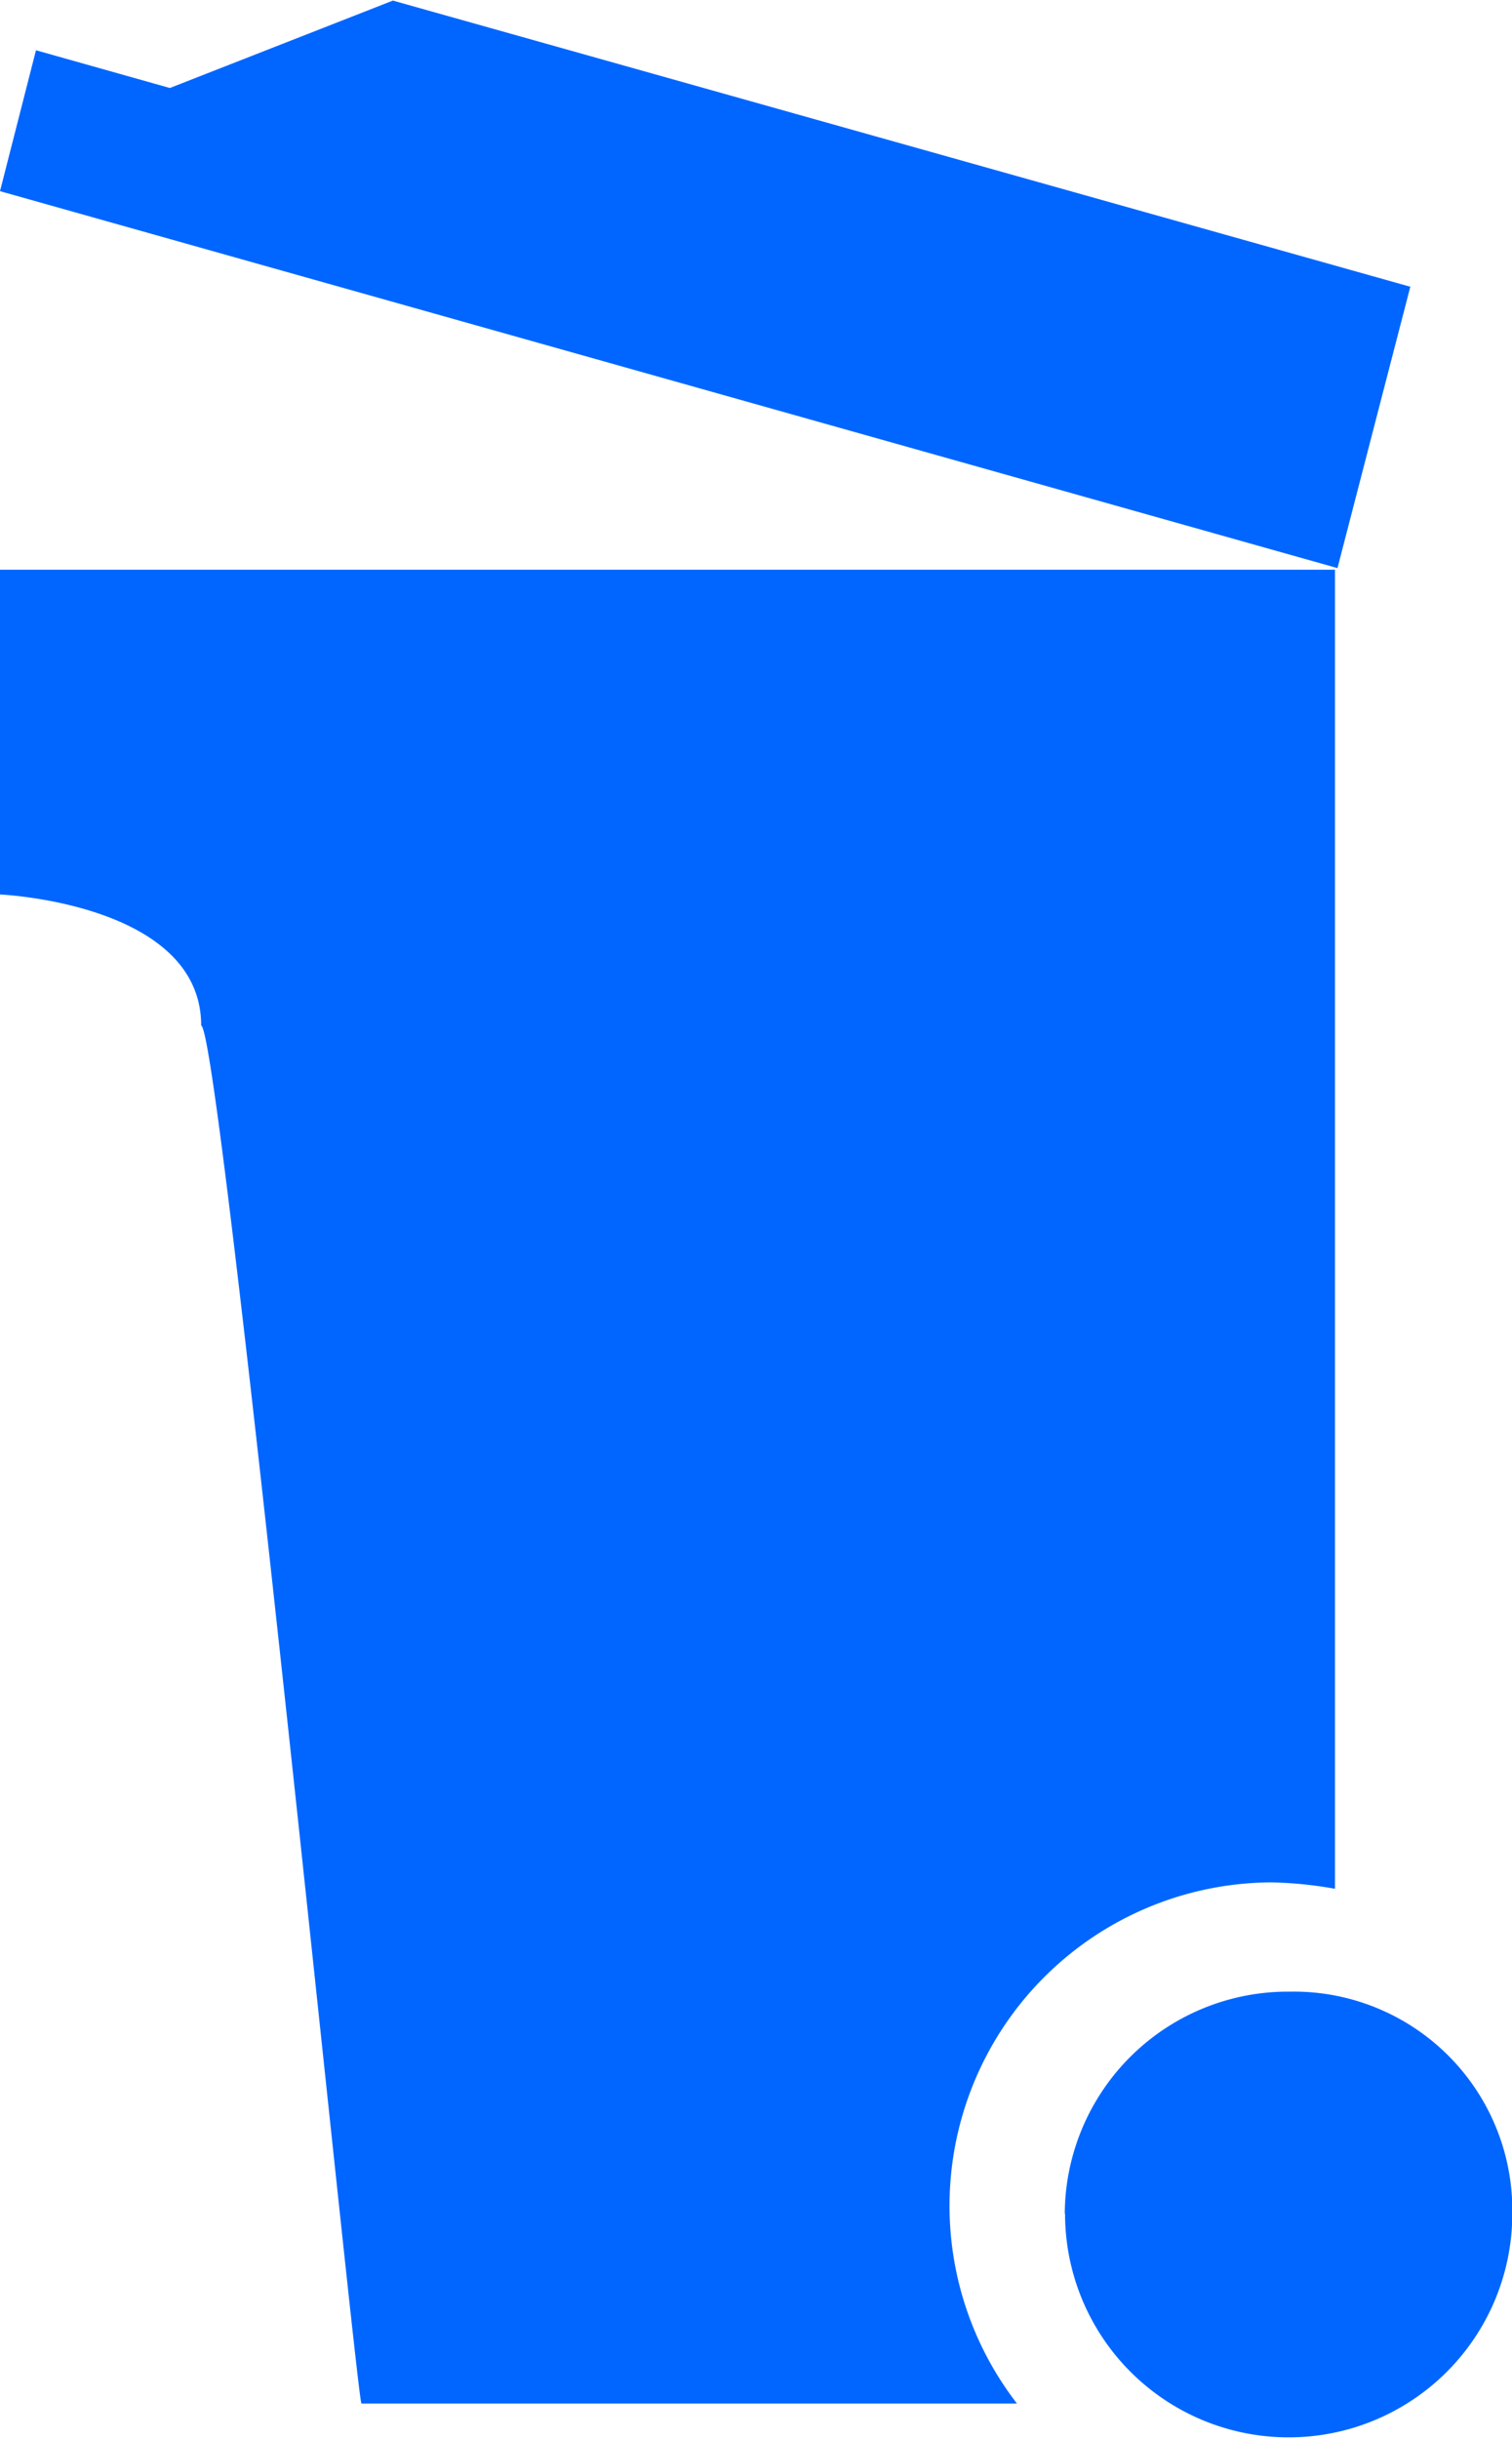
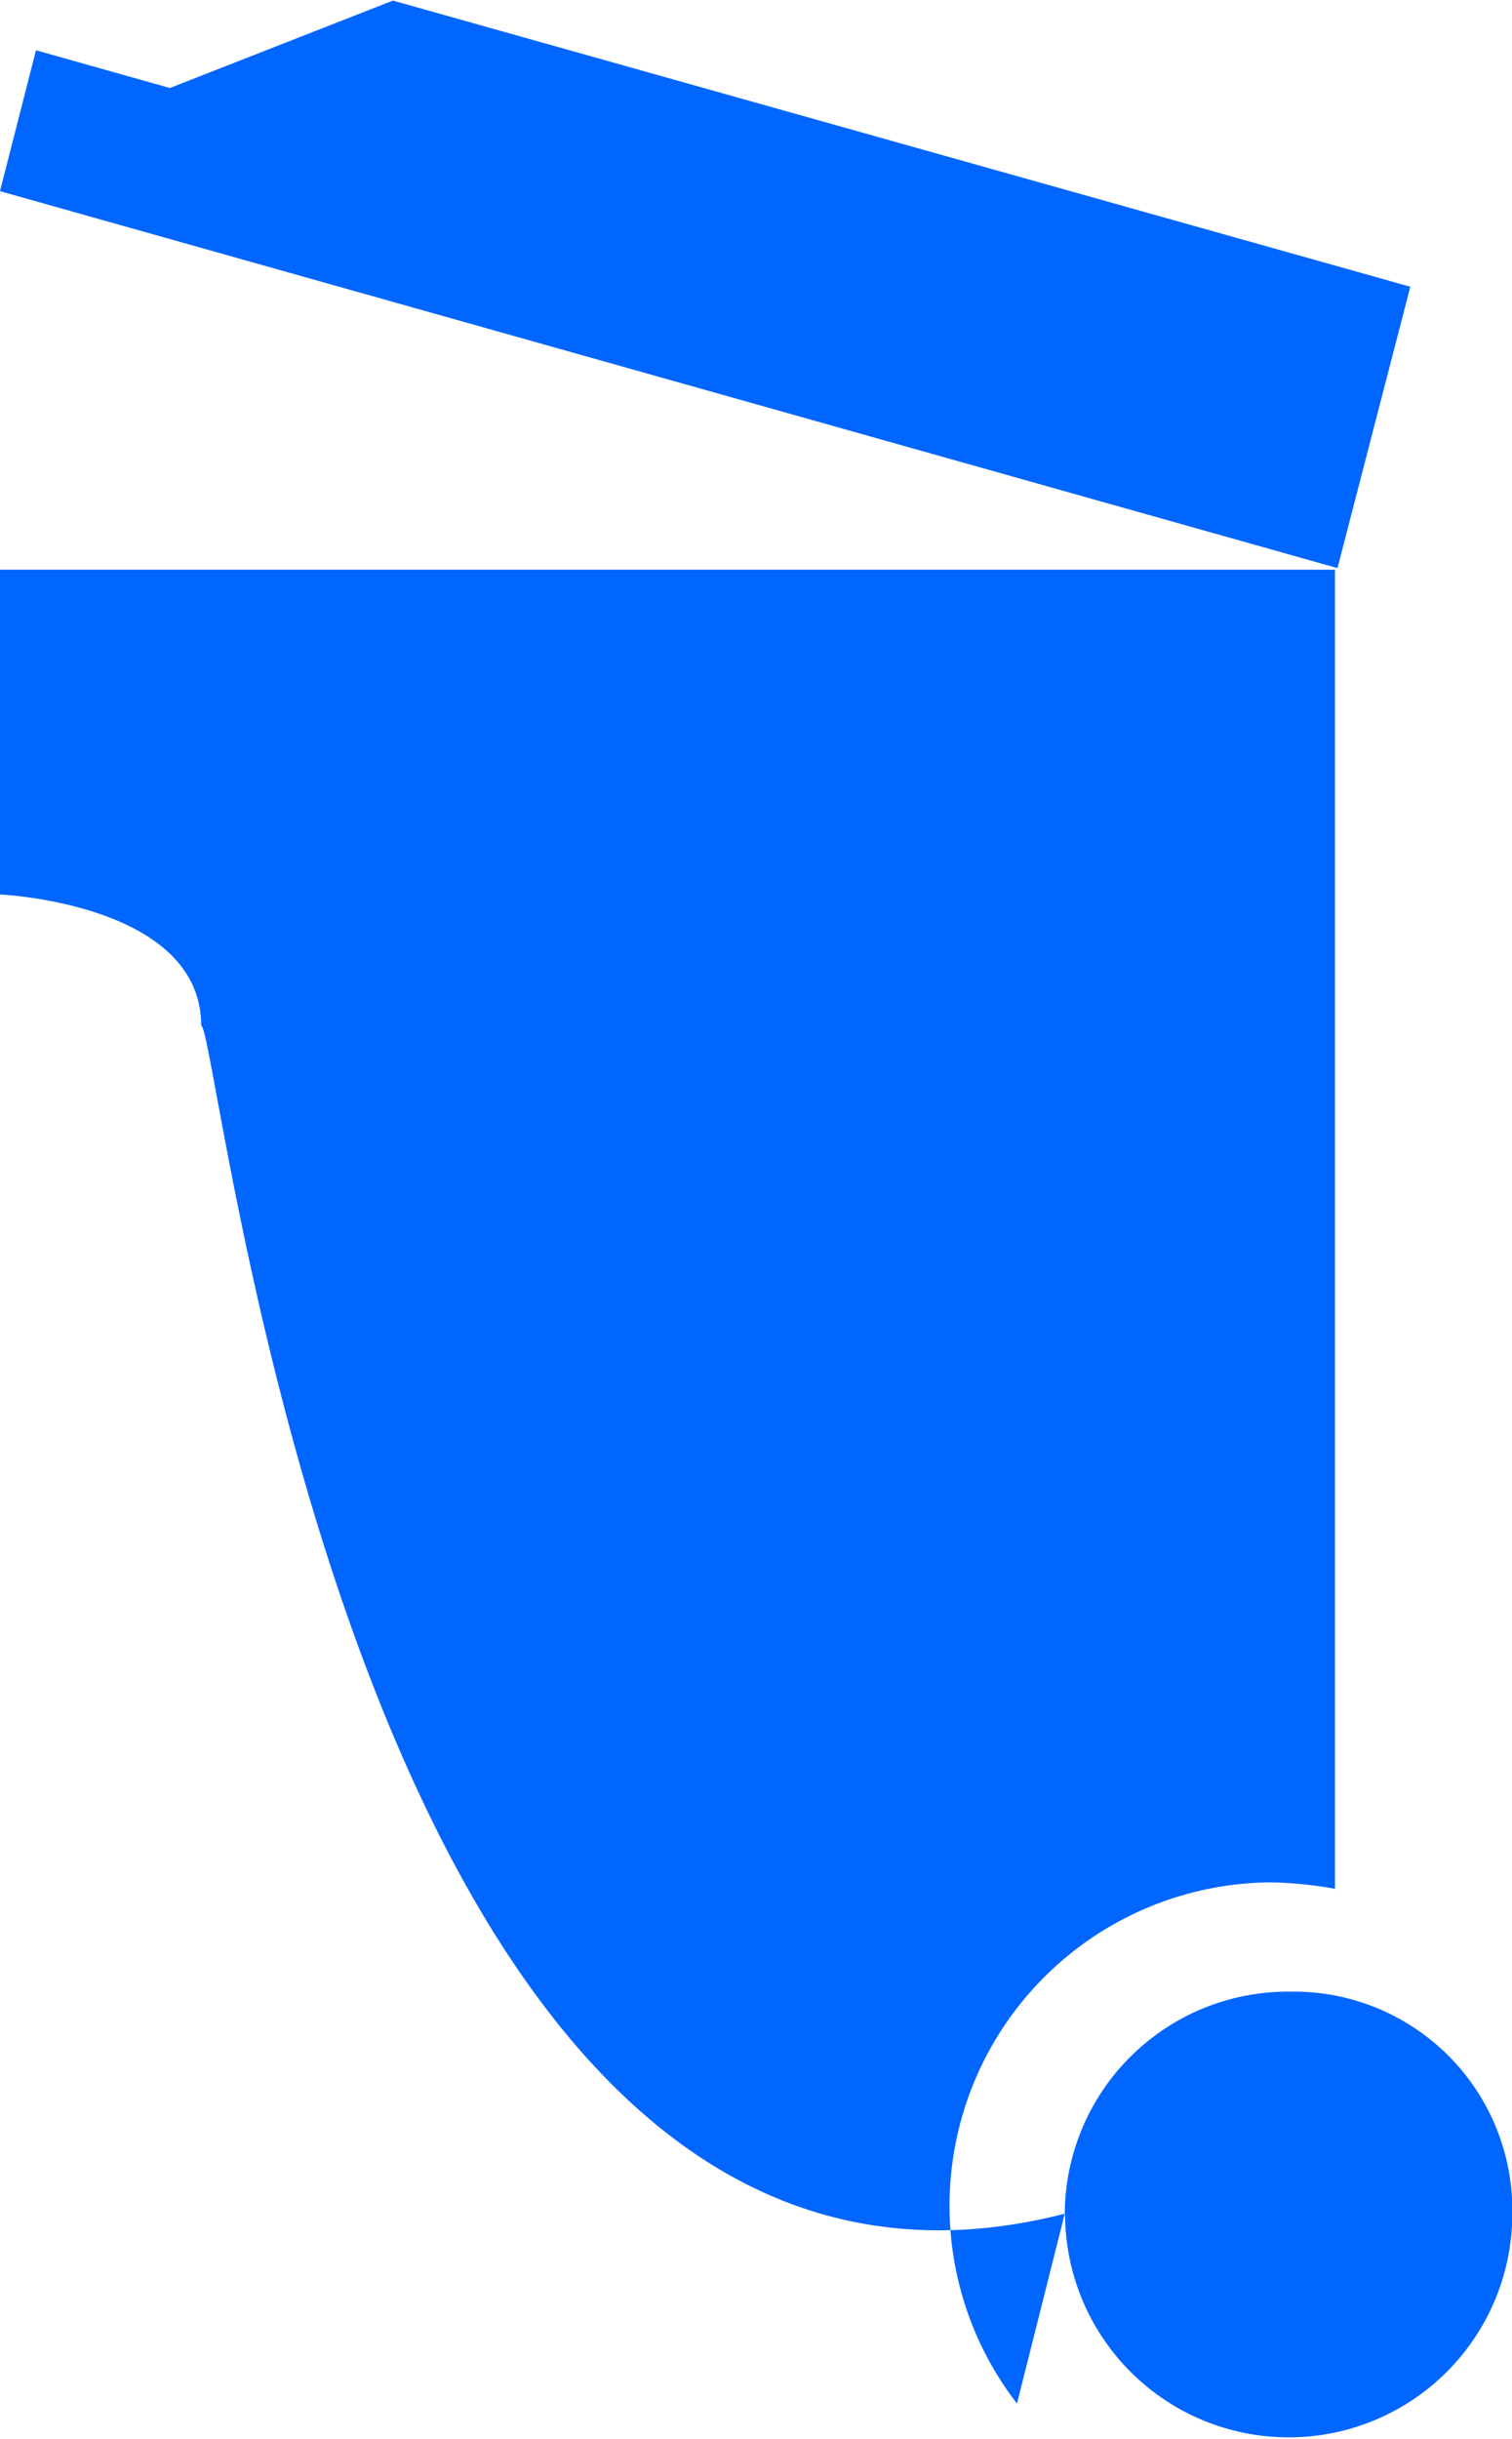
<svg xmlns="http://www.w3.org/2000/svg" viewBox="-980.581 -799.639 10.379 16.739">
  <defs>
    <style>
      .cls-1 {
        fill: #06f;
      }
    </style>
  </defs>
-   <path id="Vereinigungsmenge_1" data-name="Vereinigungsmenge 1" class="cls-1" d="M7.728,12.554A1.532,1.532,0,0,1,9.274,11.03,1.5,1.5,0,0,1,10.8,12.554a1.535,1.535,0,1,1-3.07,0ZM2.9,13.857C2.864,13.8,1.931,4.424,1.8,4.4c0-.839-1.381-.9-1.381-.9V1.271H9.583v9.053a2.771,2.771,0,0,0-.441-.044A2.22,2.22,0,0,0,7.4,13.857ZM.419-1.327l.247-.967.919.259,1.531-.6L10.1-.671,9.85.294,9.6,1.26Z" transform="translate(-981 -797)" />
+   <path id="Vereinigungsmenge_1" data-name="Vereinigungsmenge 1" class="cls-1" d="M7.728,12.554A1.532,1.532,0,0,1,9.274,11.03,1.5,1.5,0,0,1,10.8,12.554a1.535,1.535,0,1,1-3.07,0ZC2.864,13.8,1.931,4.424,1.8,4.4c0-.839-1.381-.9-1.381-.9V1.271H9.583v9.053a2.771,2.771,0,0,0-.441-.044A2.22,2.22,0,0,0,7.4,13.857ZM.419-1.327l.247-.967.919.259,1.531-.6L10.1-.671,9.85.294,9.6,1.26Z" transform="translate(-981 -797)" />
</svg>